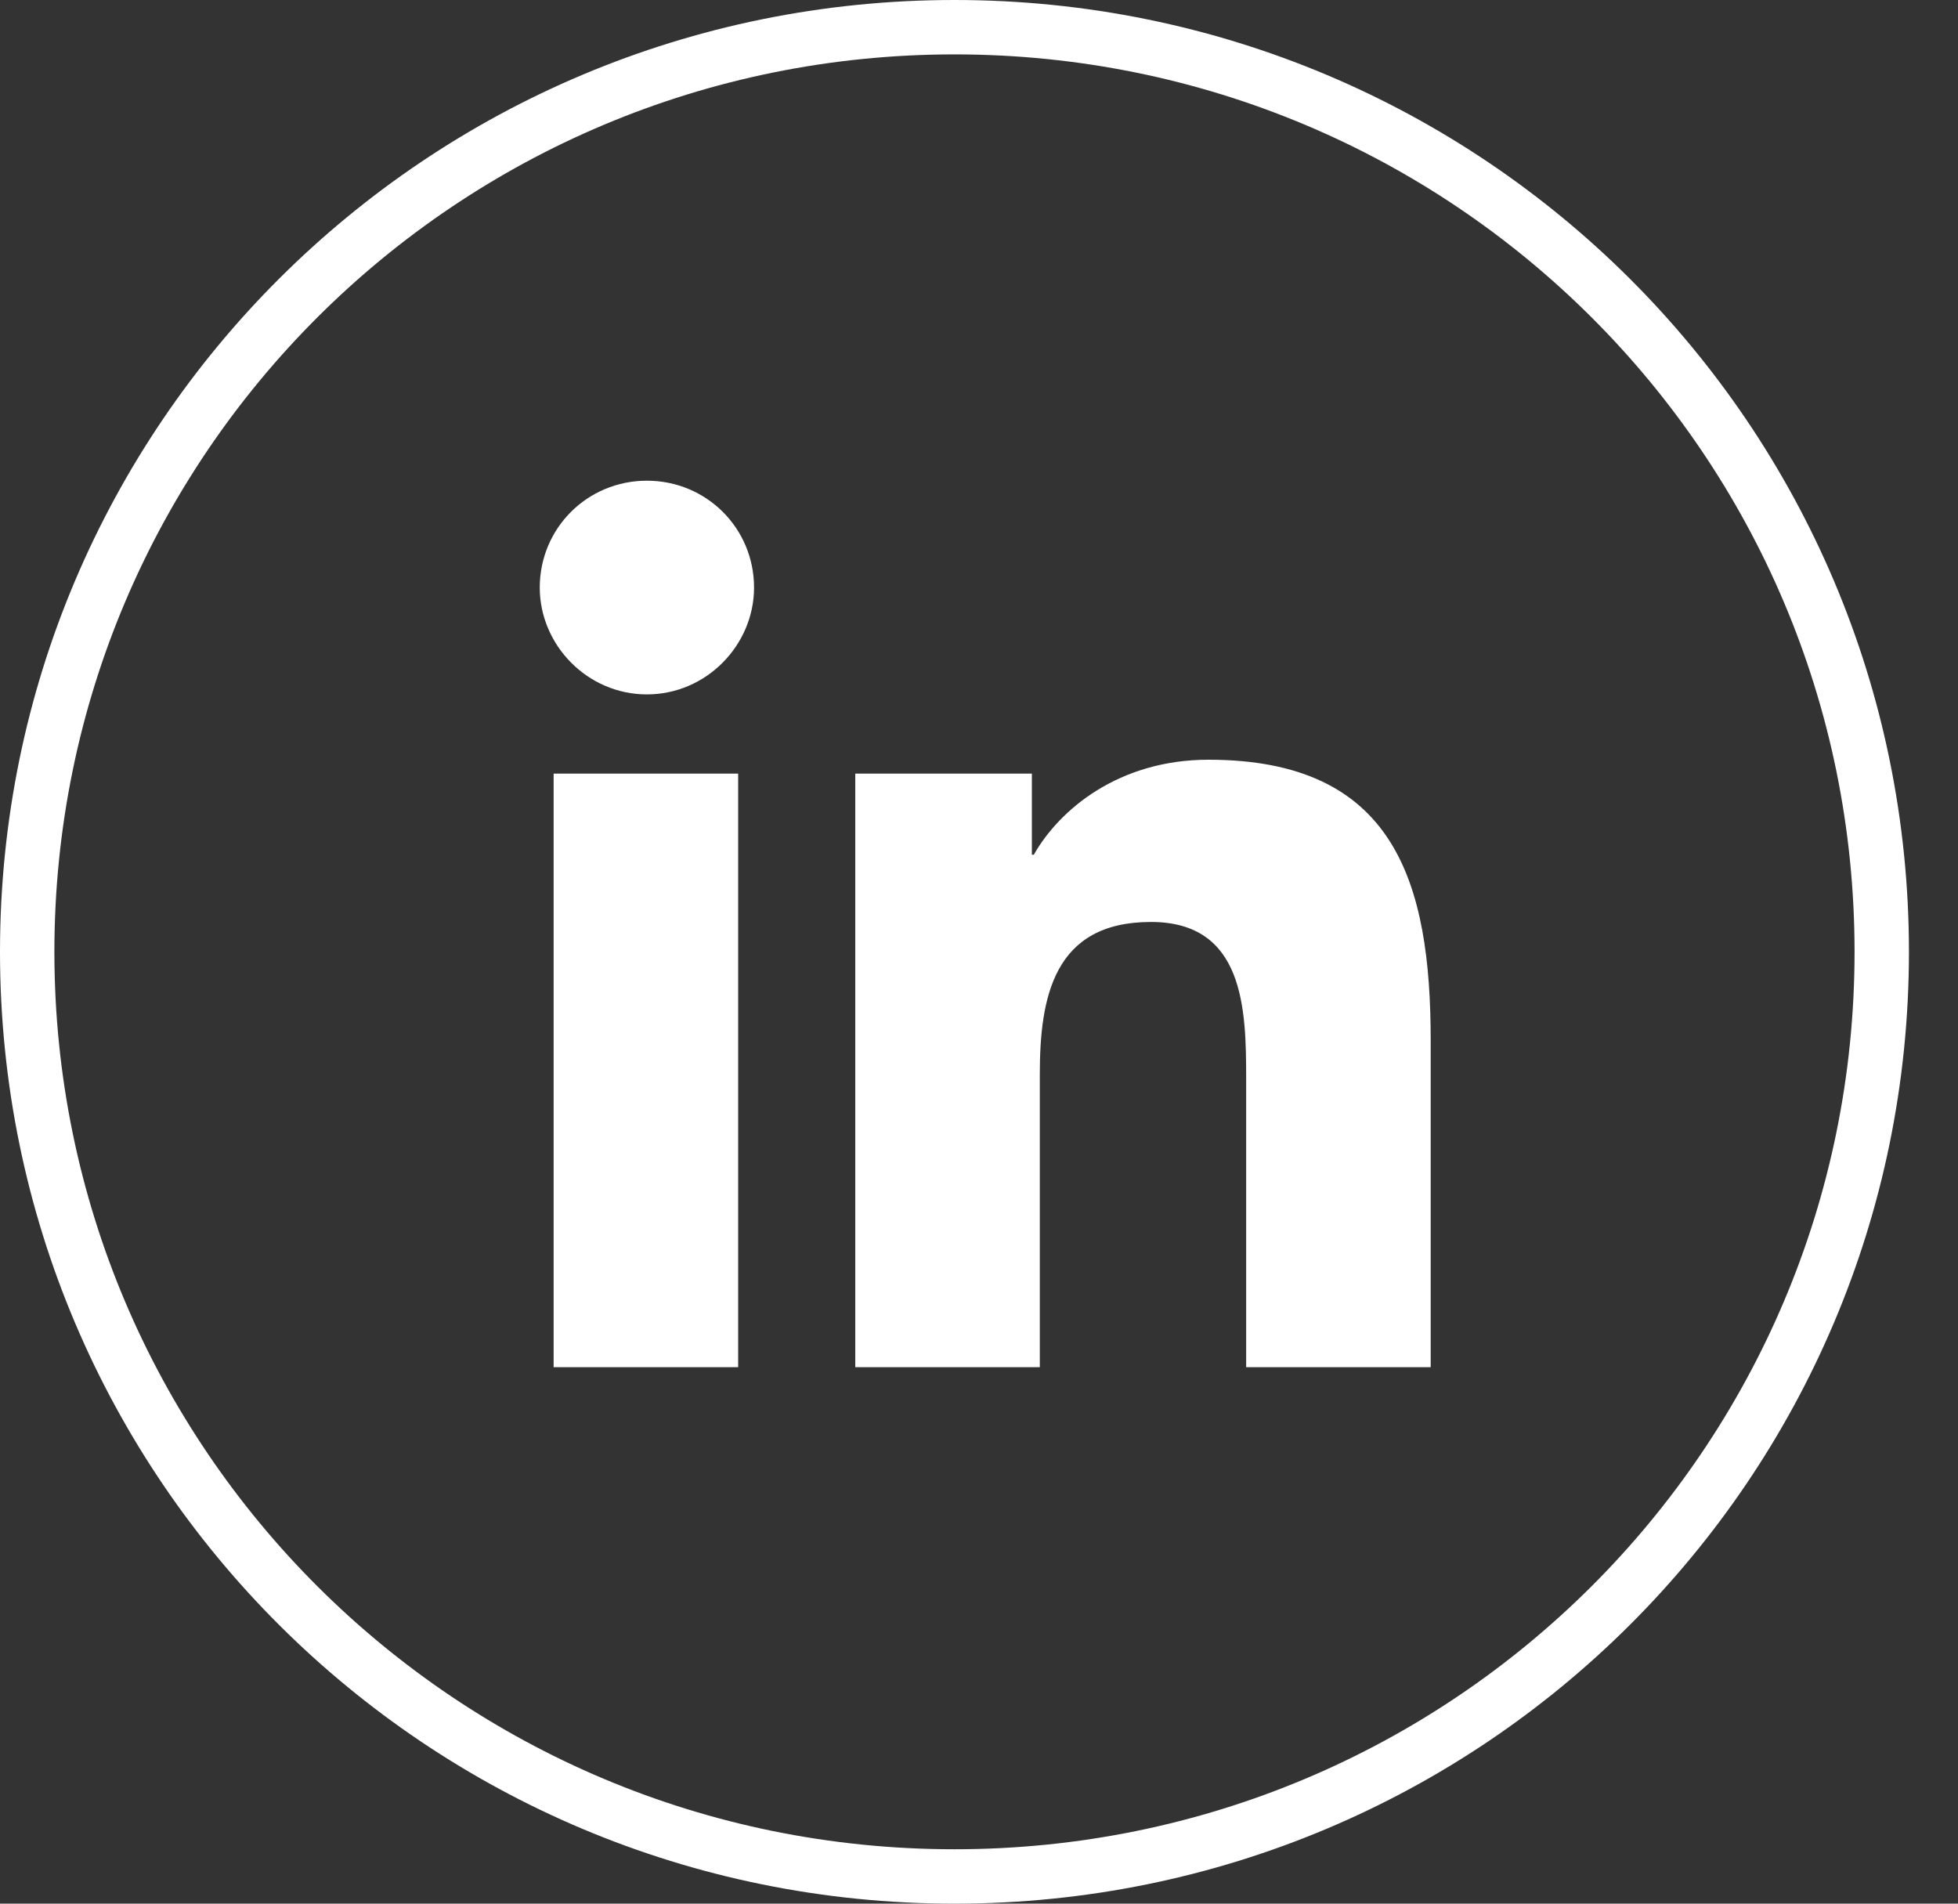
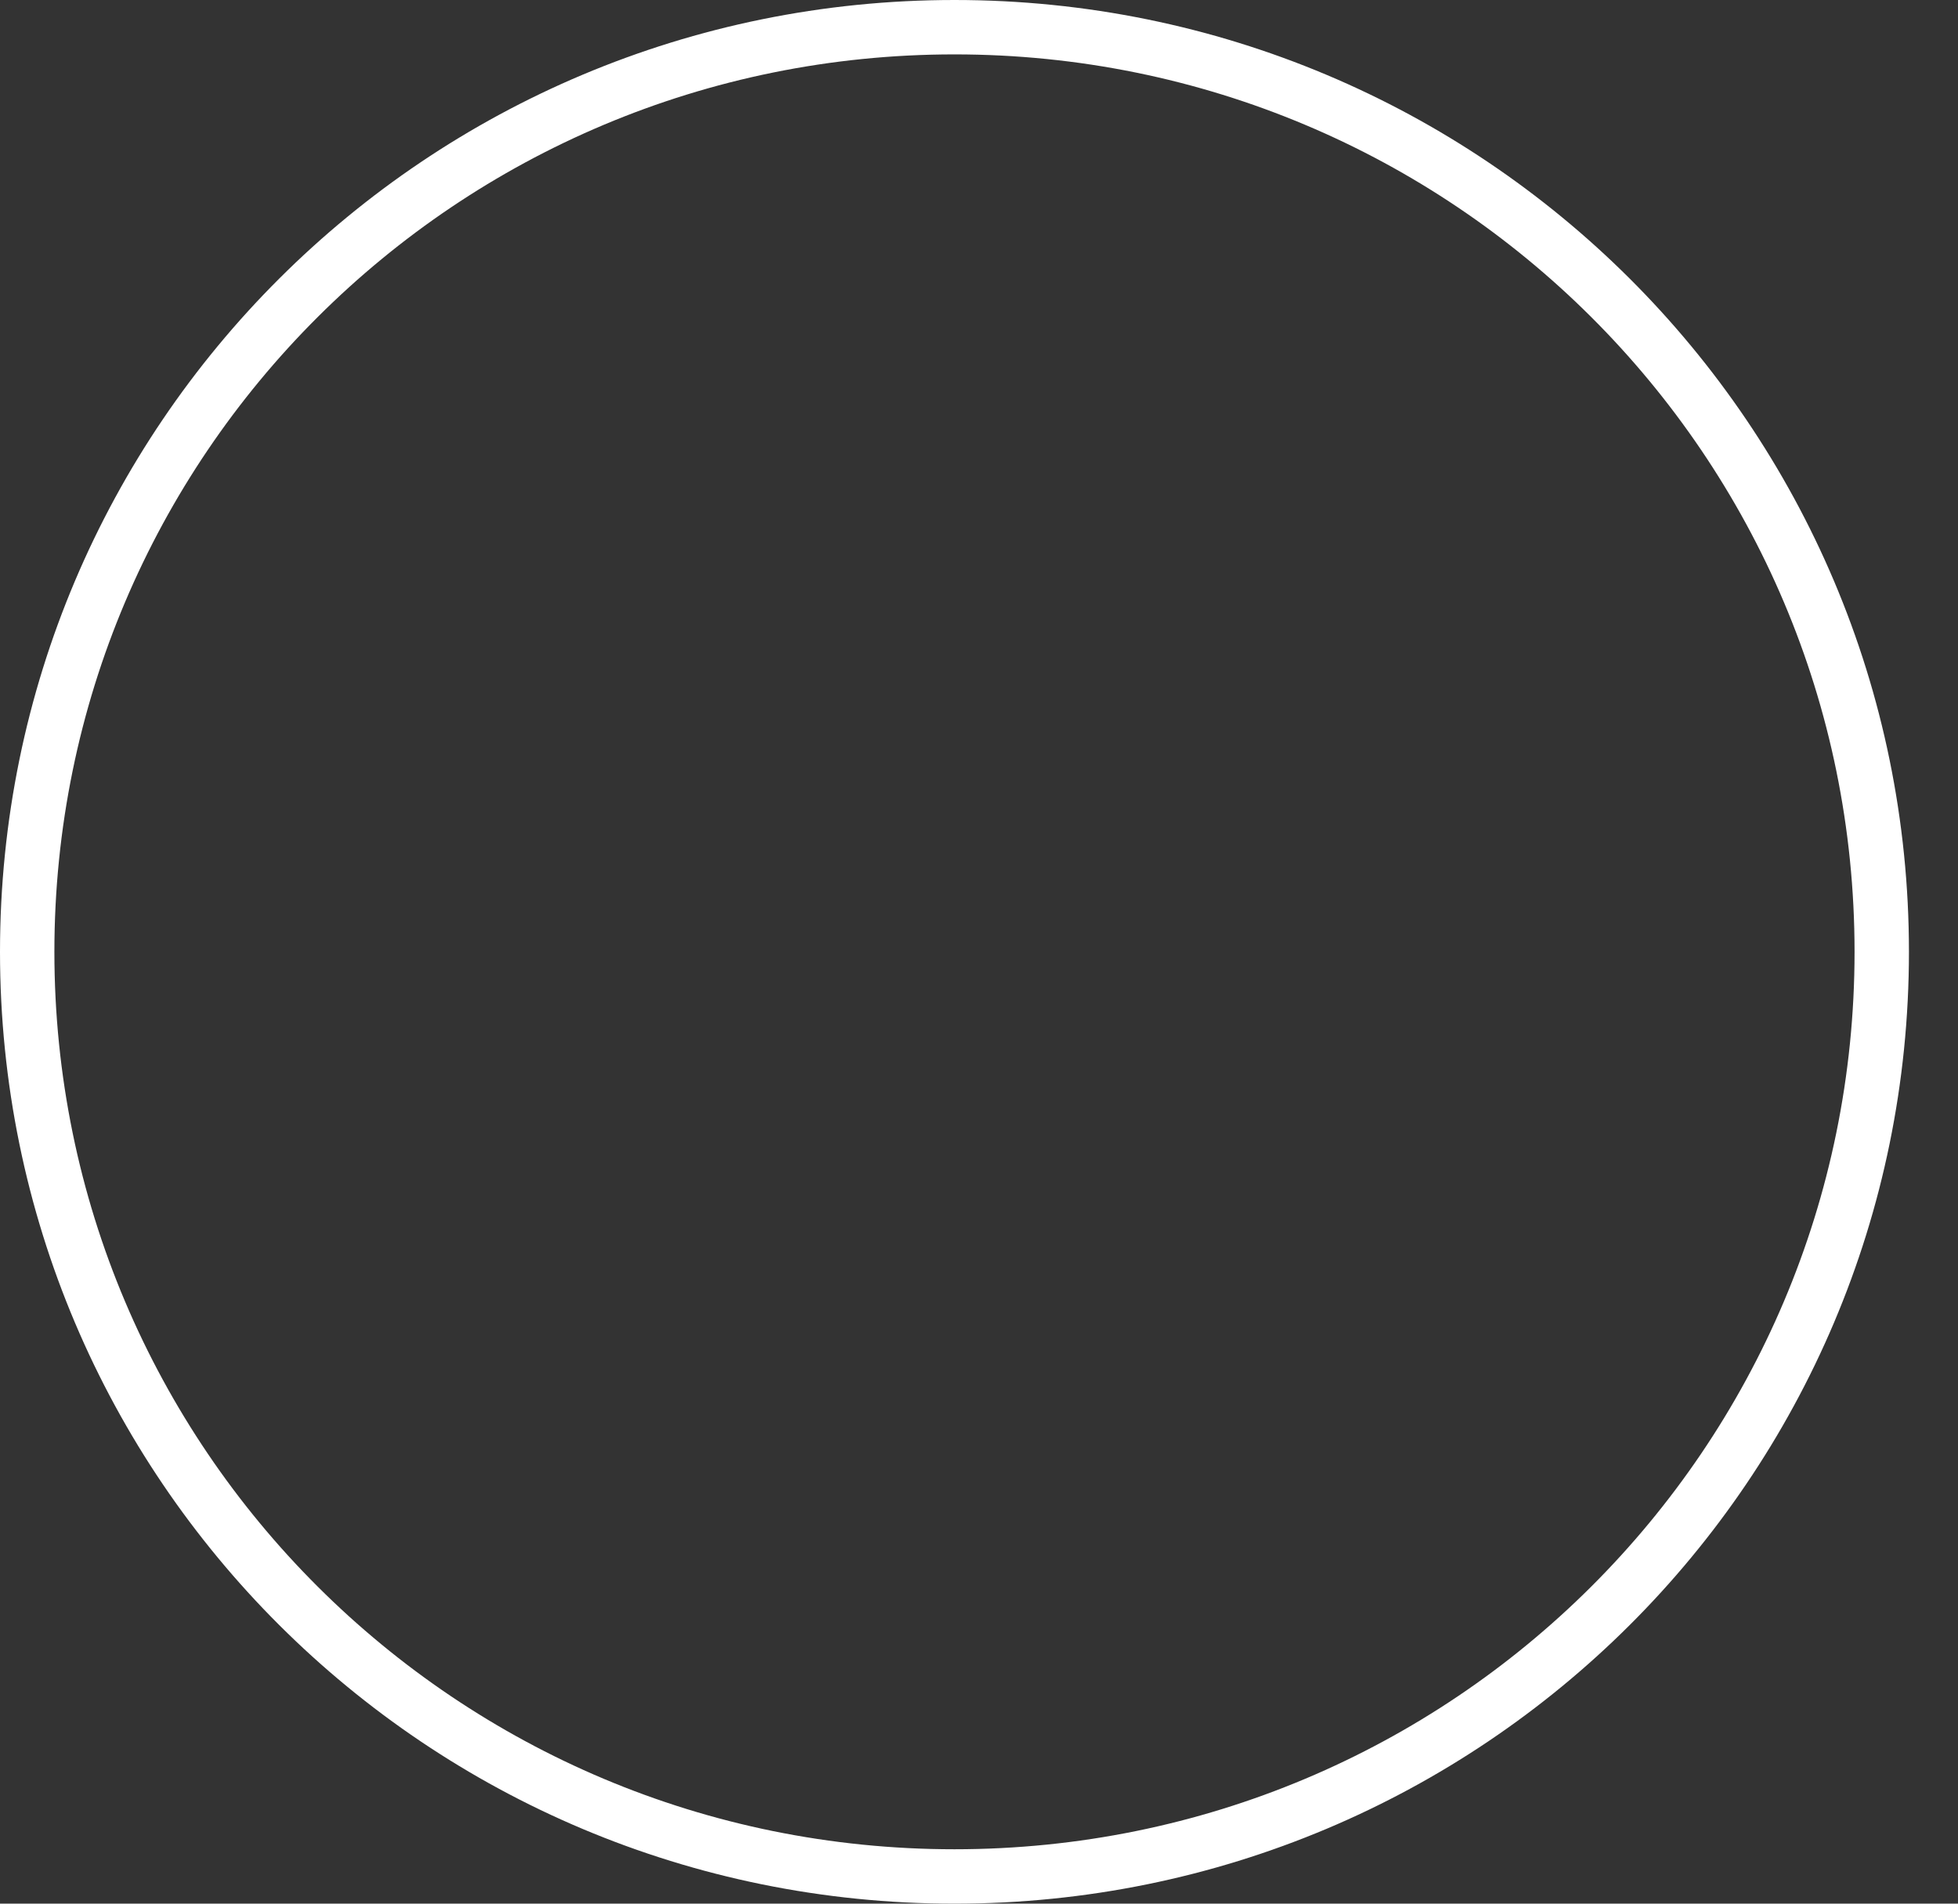
<svg xmlns="http://www.w3.org/2000/svg" width="36" height="35" viewBox="0 0 36 35" fill="none">
  <rect x="0" y="0" width="36" height="35" fill="#333333" stroke="none" />
  <path d="M17.549 0.5C26.979 0.5 34.598 8.1 34.598 17.5C34.598 26.9 26.979 34.5 17.549 34.5C8.119 34.5 0.5 26.9 0.5 17.5C0.5 8.1 8.119 0.5 17.549 0.5Z" stroke="white" />
-   <path d="M11.894 8.838C12.989 8.838 13.864 9.711 13.864 10.803C13.864 11.858 12.989 12.767 11.894 12.767C10.799 12.767 9.924 11.858 9.924 10.803C9.924 9.711 10.799 8.838 11.894 8.838ZM15.725 14.223H18.972V15.714H19.008C19.483 14.877 20.577 13.968 22.219 13.968C25.648 13.968 26.305 16.224 26.305 19.134V25.137H22.912V19.825C22.912 18.552 22.876 16.951 21.161 16.951C19.373 16.951 19.118 18.334 19.118 19.753V25.137H15.725V14.223ZM10.179 14.223H13.572V25.137H10.179V14.223Z" fill="white" />
</svg>